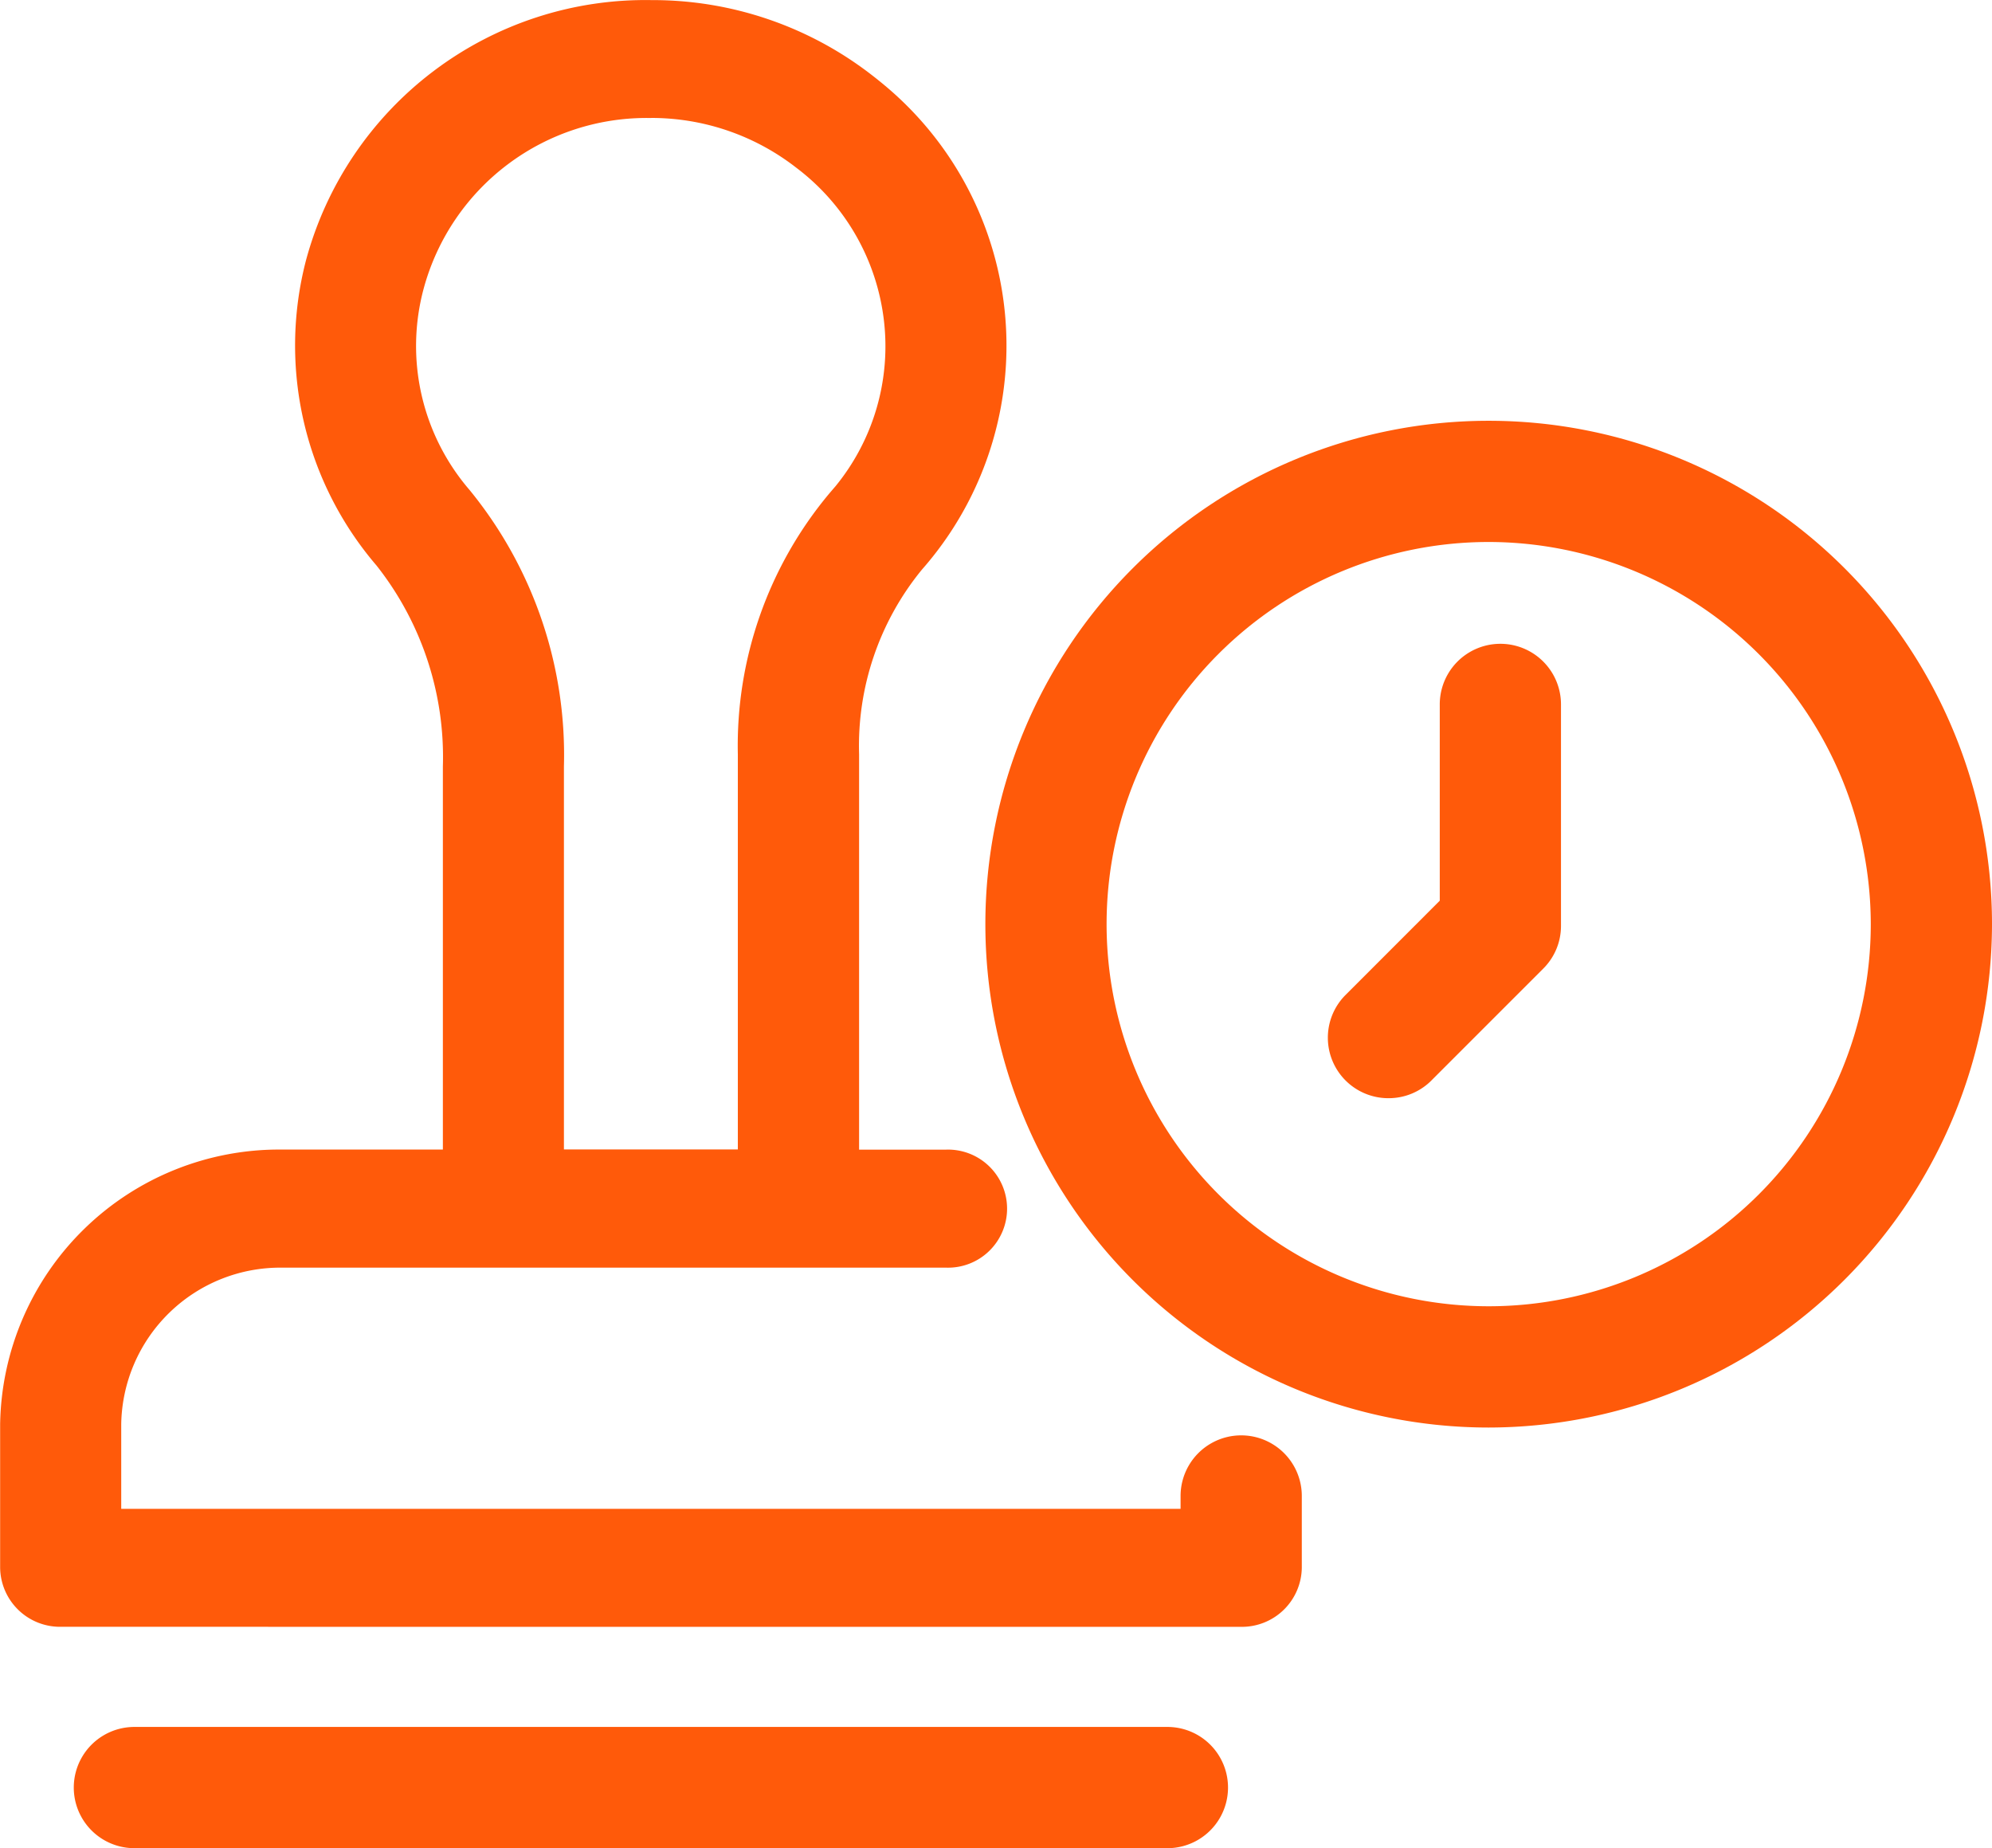
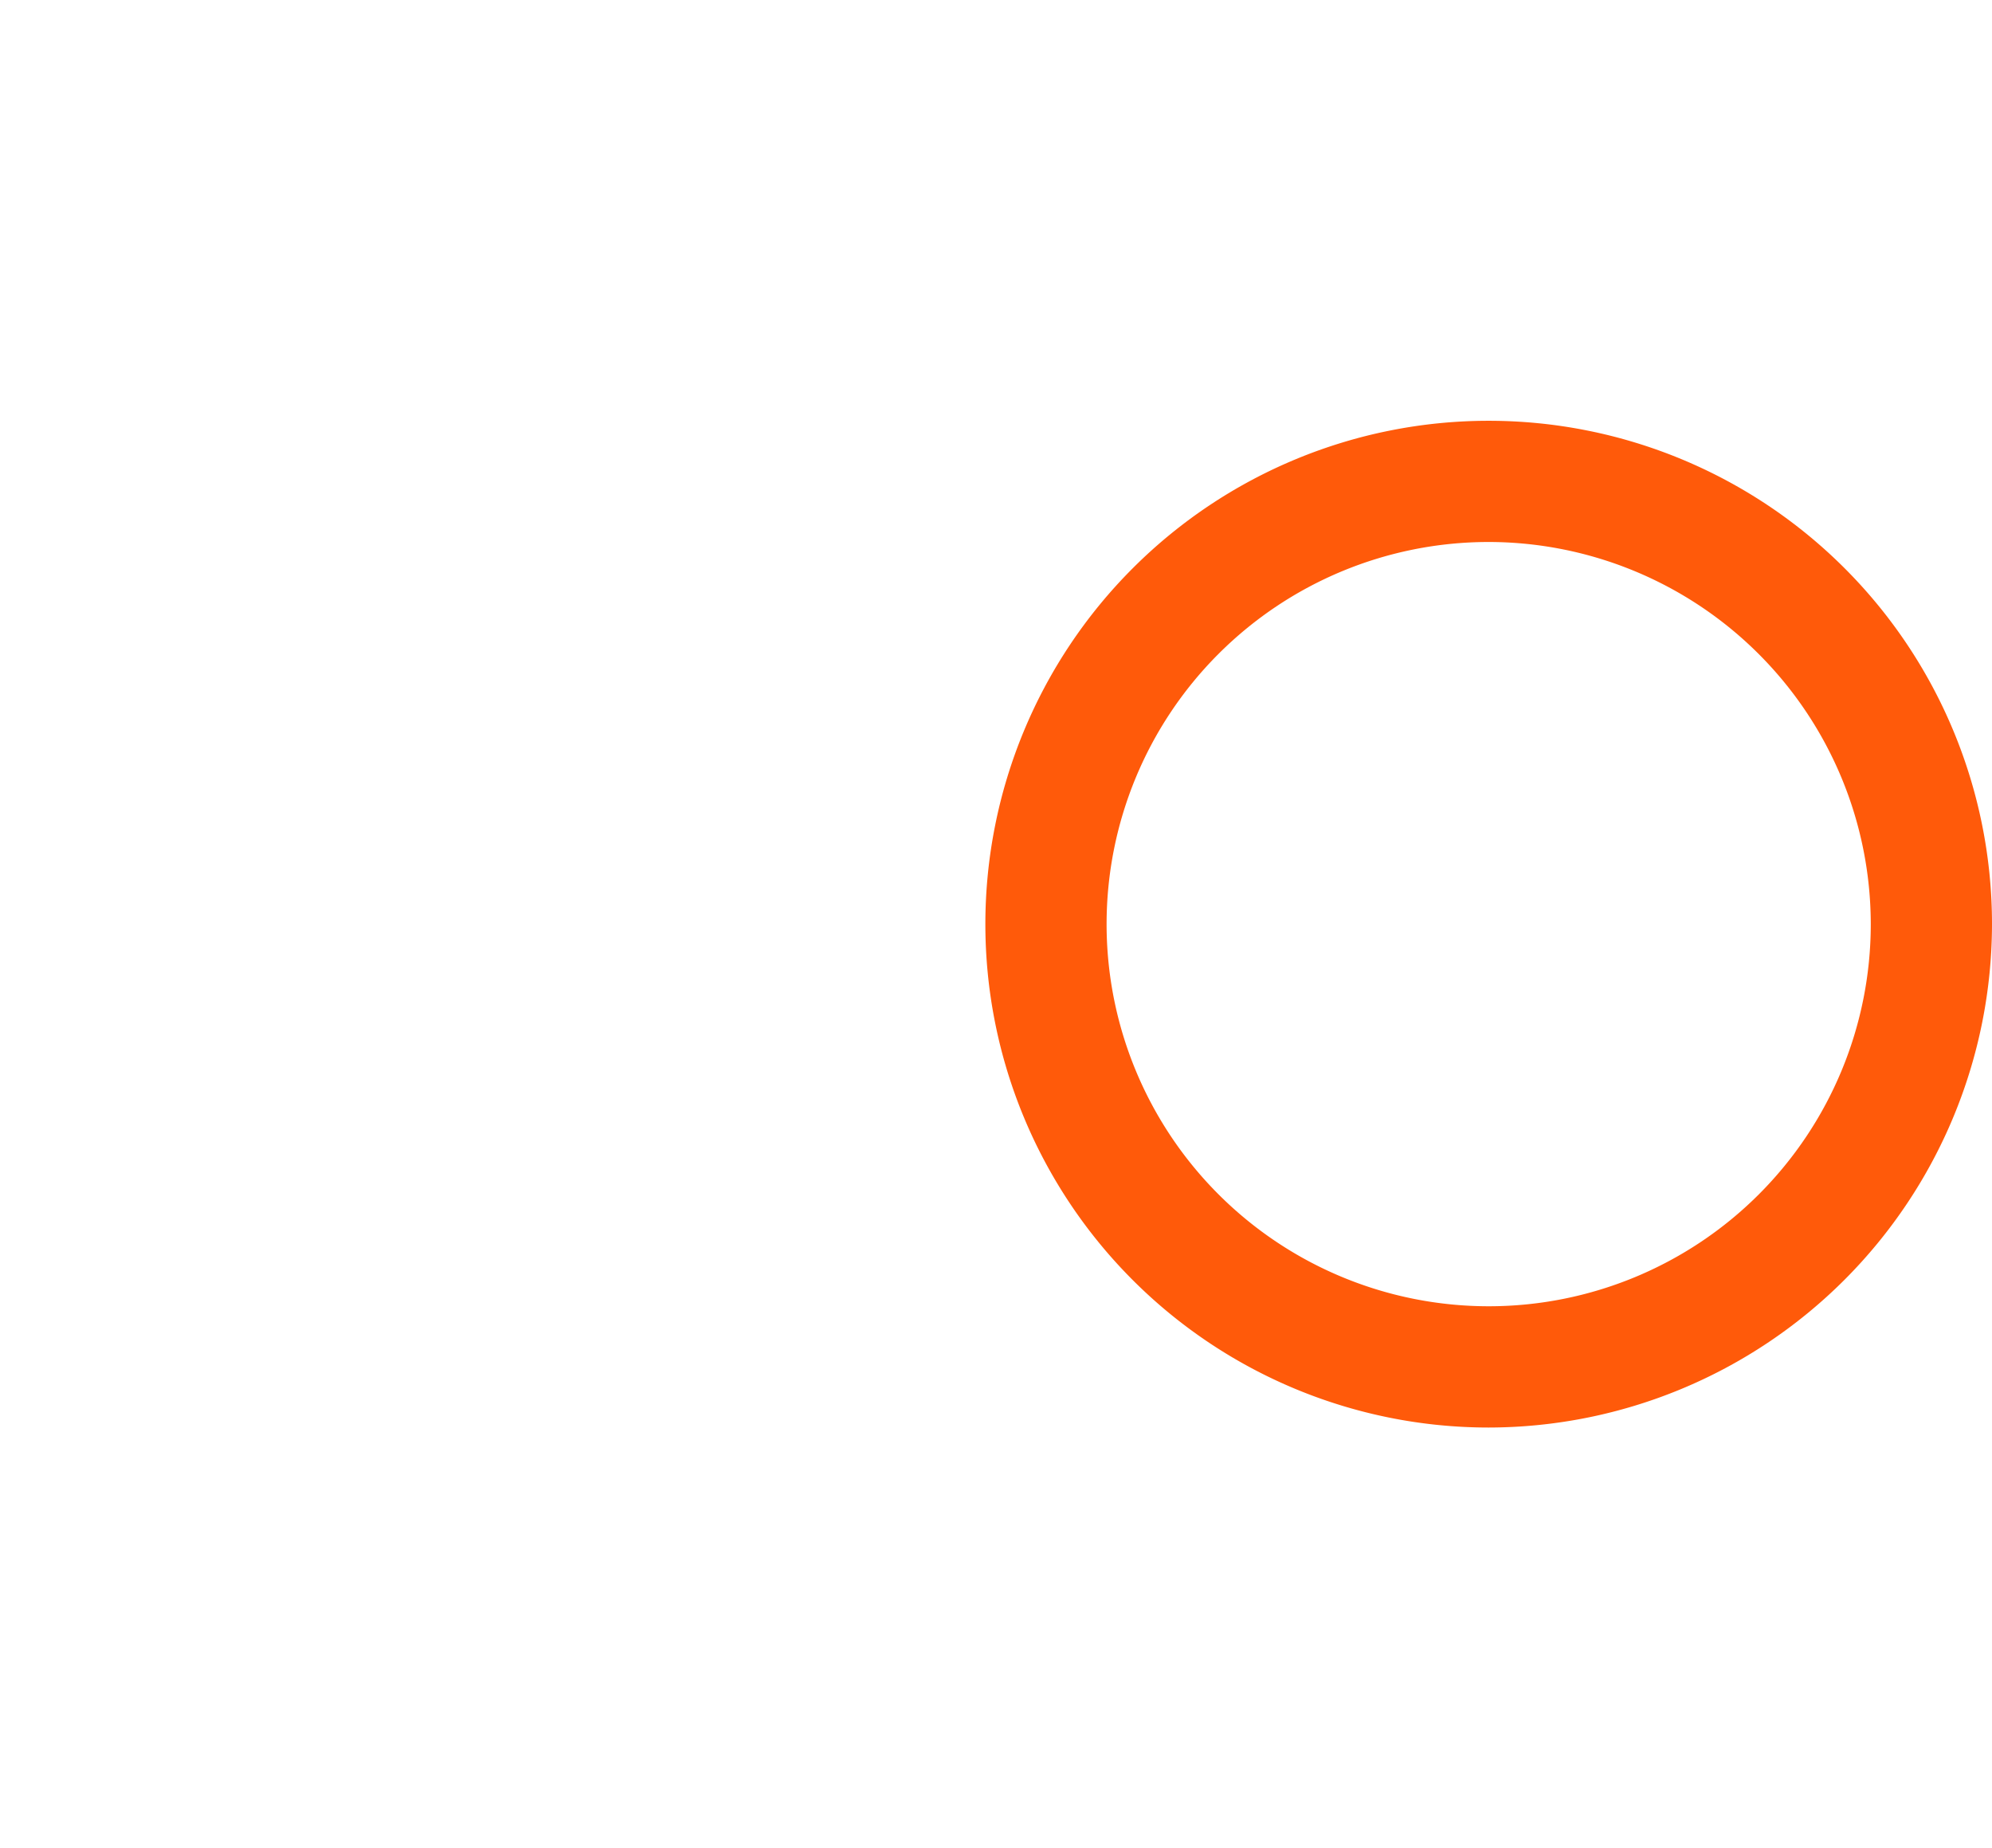
<svg xmlns="http://www.w3.org/2000/svg" width="59.287" height="55" viewBox="0 0 59.287 55">
  <g id="timestamp-seal" transform="translate(-450.813 -178.852)">
    <g id="Path_2956" data-name="Path 2956" transform="translate(480.14 191.373)">
      <path id="Path_2956-2" data-name="Path 2956" d="M700.993,309.629a14.98,14.98,0,1,1,14.98-14.98A15,15,0,0,1,700.993,309.629Zm0-26.353a11.372,11.372,0,1,0,11.372,11.373A11.385,11.385,0,0,0,700.993,283.276Z" transform="translate(-686.013 -279.668)" fill="#ff5a0a" />
    </g>
    <g id="Path_2957" data-name="Path 2957" transform="translate(490.339 198.011)">
-       <path id="Path_2957-2" data-name="Path 2957" d="M763.185,343.59a1.8,1.8,0,0,1-1.3-3.054l.051-.051,2.771-2.772v-5.841a1.8,1.8,0,1,1,3.608,0v6.588a1.79,1.79,0,0,1-.529,1.275l-3.294,3.294A1.794,1.794,0,0,1,763.185,343.59Z" transform="translate(-761.382 -330.068)" fill="#ff5a0a" />
-     </g>
+       </g>
    <g id="Path_2958" data-name="Path 2958" transform="translate(450.813 178.852)">
-       <path id="Path_2958-2" data-name="Path 2958" d="M452.617,227.264a1.783,1.783,0,0,1-1.8-1.756v-4.276a8.305,8.305,0,0,1,8.393-8.17h4.784v-11.4a9.19,9.19,0,0,0-1.975-5.981,10.057,10.057,0,0,1-2.1-9.078,10.462,10.462,0,0,1,10.286-7.748,10.636,10.636,0,0,1,6.561,2.235q.16.123.313.25a10.085,10.085,0,0,1,1.171,14.465,8.273,8.273,0,0,0-1.868,5.494v11.765h2.588a1.757,1.757,0,1,1,0,3.512H459.205a4.735,4.735,0,0,0-4.784,4.657v2.52H485.95v-.382a1.8,1.8,0,0,1,3.608,0v2.138a1.783,1.783,0,0,1-1.8,1.756Zm17.576-44.9a6.873,6.873,0,0,0-6.769,5.071,6.563,6.563,0,0,0,1.366,6,12.456,12.456,0,0,1,2.807,8.223v11.4h5.176V201.3a11.7,11.7,0,0,1,2.734-7.777c.059-.068.116-.136.172-.2a6.579,6.579,0,0,0,1.437-4.972,6.664,6.664,0,0,0-2.6-4.505A7.015,7.015,0,0,0,470.193,182.362Z" transform="translate(-450.813 -178.852)" fill="#ff5a0a" />
-     </g>
+       </g>
    <g id="Path_2959" data-name="Path 2959" transform="translate(453.009 230.244)">
-       <path id="Path_2959-2" data-name="Path 2959" d="M469.417,585.676a1.8,1.8,0,0,1,0-3.608h30.745a1.8,1.8,0,0,1,0,3.608Z" transform="translate(-467.613 -582.068)" fill="#ff5a0a" />
-     </g>
+       </g>
  </g>
</svg>